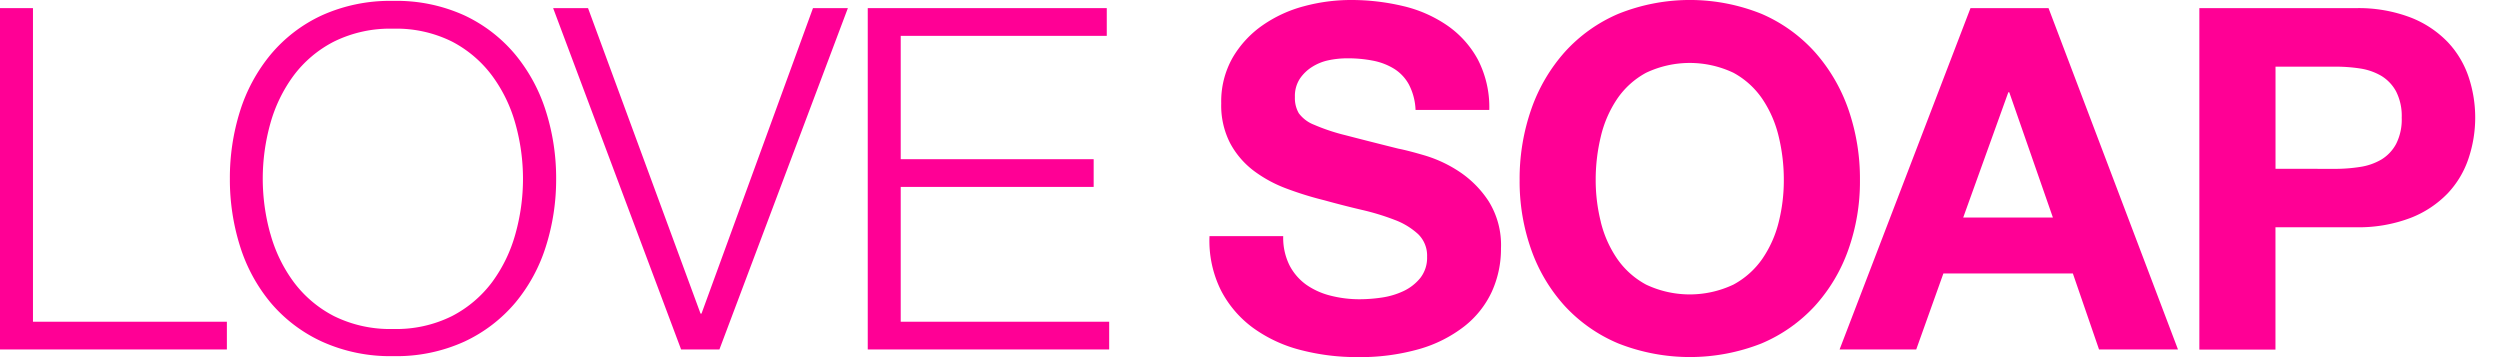
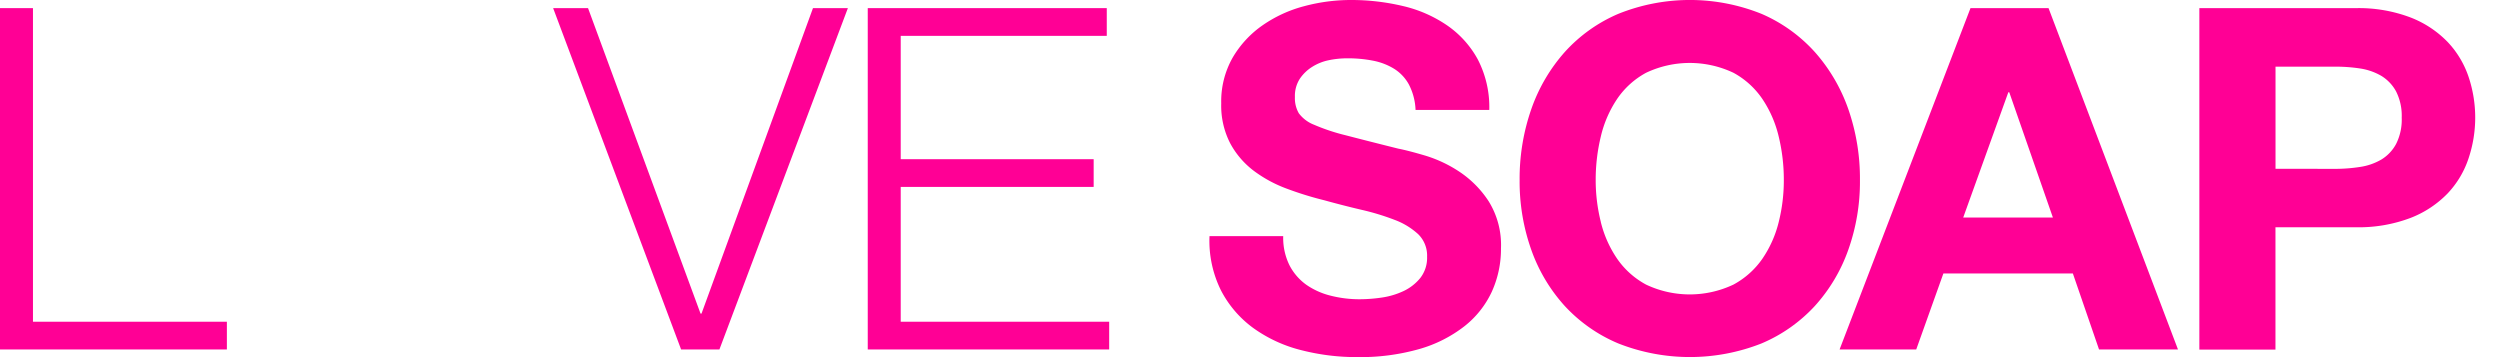
<svg xmlns="http://www.w3.org/2000/svg" width="140" height="20" viewBox="0 0 140 20">
  <path d="M1.846.455V18.017H12.705V19.57H0V.455Z" style="fill:#ff0095" />
-   <path d="M13.437,6.237a9.383,9.383,0,0,1,1.711-3.172,8.243,8.243,0,0,1,2.865-2.2,9.272,9.272,0,0,1,4-.815,9.17,9.17,0,0,1,4,.815,8.286,8.286,0,0,1,2.85,2.2,9.4,9.4,0,0,1,1.71,3.172,12.392,12.392,0,0,1,.571,3.775,12.392,12.392,0,0,1-.571,3.775,9.247,9.247,0,0,1-1.71,3.158,8.331,8.331,0,0,1-2.85,2.181,9.167,9.167,0,0,1-3.991.817,9.247,9.247,0,0,1-4-.817,8.283,8.283,0,0,1-2.869-2.18,9.267,9.267,0,0,1-1.711-3.158,12.421,12.421,0,0,1-.569-3.775A12.428,12.428,0,0,1,13.437,6.237Zm1.7,6.842a8.2,8.2,0,0,0,1.3,2.7A6.554,6.554,0,0,0,18.7,17.7a7.074,7.074,0,0,0,3.313.723,6.99,6.99,0,0,0,3.3-.723,6.581,6.581,0,0,0,2.254-1.913,8.247,8.247,0,0,0,1.3-2.7,11.425,11.425,0,0,0,0-6.144,8.243,8.243,0,0,0-1.3-2.691A6.584,6.584,0,0,0,25.315,2.33a6.99,6.99,0,0,0-3.3-.723A7.074,7.074,0,0,0,18.7,2.33a6.543,6.543,0,0,0-2.266,1.914,8.231,8.231,0,0,0-1.3,2.69A11.448,11.448,0,0,0,15.134,13.079Z" style="fill:#ff0095" />
  <path d="M32.93.455l6.3,17.106h.055L45.527.455h1.954L40.287,19.57H38.142L30.976.455Z" style="fill:#ff0095" />
  <path d="M61.979.455V2.008H50.44V8.915H61.245v1.552H50.44v7.55H62.114V19.57H48.594V.455Z" style="fill:#ff0095" />
  <path d="M72.212,14.857a3.065,3.065,0,0,0,.937,1.086,4.1,4.1,0,0,0,1.368.615,6.522,6.522,0,0,0,1.628.2,8.611,8.611,0,0,0,1.222-.093,4.311,4.311,0,0,0,1.222-.361,2.68,2.68,0,0,0,.948-.737,1.839,1.839,0,0,0,.38-1.191,1.675,1.675,0,0,0-.5-1.263,4.017,4.017,0,0,0-1.317-.8,13.5,13.5,0,0,0-1.846-.562q-1.033-.242-2.091-.535a18.841,18.841,0,0,1-2.117-.656,7.287,7.287,0,0,1-1.841-1,4.744,4.744,0,0,1-1.316-1.539,4.613,4.613,0,0,1-.5-2.235,4.95,4.95,0,0,1,.639-2.557,5.722,5.722,0,0,1,1.669-1.807A7.329,7.329,0,0,1,73.027.348,10.106,10.106,0,0,1,75.633,0a12.52,12.52,0,0,1,2.918.335,7.3,7.3,0,0,1,2.484,1.084,5.509,5.509,0,0,1,1.724,1.914A5.8,5.8,0,0,1,83.4,6.157H79.271A3.352,3.352,0,0,0,78.9,4.736a2.377,2.377,0,0,0-.827-.883A3.535,3.535,0,0,0,76.9,3.4a7.3,7.3,0,0,0-1.453-.134,5.031,5.031,0,0,0-1.031.105,2.785,2.785,0,0,0-.937.375,2.312,2.312,0,0,0-.692.669,1.773,1.773,0,0,0-.272,1.017,1.693,1.693,0,0,0,.218.91,1.934,1.934,0,0,0,.855.644,11.041,11.041,0,0,0,1.765.588q1.125.294,2.947.749.543.105,1.507.389a7.268,7.268,0,0,1,1.913.9,5.76,5.76,0,0,1,1.643,1.656,4.635,4.635,0,0,1,.692,2.638,5.775,5.775,0,0,1-.516,2.435A5.3,5.3,0,0,1,82,18.276a7.428,7.428,0,0,1-2.526,1.272,12.1,12.1,0,0,1-3.49.45,12.446,12.446,0,0,1-3.109-.388,7.849,7.849,0,0,1-2.659-1.218,6.038,6.038,0,0,1-1.834-2.116,6.229,6.229,0,0,1-.65-3.052H71.86A3.456,3.456,0,0,0,72.212,14.857Z" style="fill:#ff0095" />
  <path d="M85.751,6.117a9.519,9.519,0,0,1,1.873-3.2,8.569,8.569,0,0,1,3-2.141,10.741,10.741,0,0,1,8.022,0,8.6,8.6,0,0,1,2.987,2.141,9.574,9.574,0,0,1,1.874,3.2,11.844,11.844,0,0,1,.65,3.976,11.374,11.374,0,0,1-.652,3.894,9.278,9.278,0,0,1-1.872,3.145,8.609,8.609,0,0,1-2.987,2.1,10.928,10.928,0,0,1-8.022,0,8.6,8.6,0,0,1-3-2.1,9.271,9.271,0,0,1-1.873-3.145,11.4,11.4,0,0,1-.652-3.894A11.823,11.823,0,0,1,85.751,6.117Zm3.894,6.315a6.291,6.291,0,0,0,.909,2.048,4.631,4.631,0,0,0,1.629,1.459,5.717,5.717,0,0,0,4.886,0A4.653,4.653,0,0,0,98.7,14.48a6.291,6.291,0,0,0,.909-2.048,9.582,9.582,0,0,0,.285-2.342,10.257,10.257,0,0,0-.285-2.437,6.4,6.4,0,0,0-.909-2.1A4.611,4.611,0,0,0,97.07,4.074a5.712,5.712,0,0,0-4.887,0,4.6,4.6,0,0,0-1.629,1.474,6.383,6.383,0,0,0-.909,2.1,10.335,10.335,0,0,0-.286,2.44,9.593,9.593,0,0,0,.288,2.343Z" style="fill:#ff0095" />
  <path d="M114.718.455l7.249,19.115h-4.421l-1.466-4.257h-7.25l-1.521,4.257h-4.292L110.348.455Zm.244,11.726-2.443-7.014h-.053l-2.526,7.014Z" style="fill:#ff0095" />
  <path d="M131.909.456A8.187,8.187,0,0,1,135,.982a5.8,5.8,0,0,1,2.077,1.379,5.3,5.3,0,0,1,1.167,1.954,7.188,7.188,0,0,1,0,4.538,5.259,5.259,0,0,1-1.167,1.968A5.8,5.8,0,0,1,135,12.2a8.187,8.187,0,0,1-3.094.526h-4.48v6.853h-4.262V.455Zm-1.167,9a9.012,9.012,0,0,0,1.411-.106,3.323,3.323,0,0,0,1.2-.414,2.284,2.284,0,0,0,.827-.871,3.017,3.017,0,0,0,.316-1.473,3.023,3.023,0,0,0-.316-1.474,2.3,2.3,0,0,0-.827-.87,3.351,3.351,0,0,0-1.2-.415,9.134,9.134,0,0,0-1.411-.1h-3.313V9.451Z" style="fill:#ff0095" />
</svg>